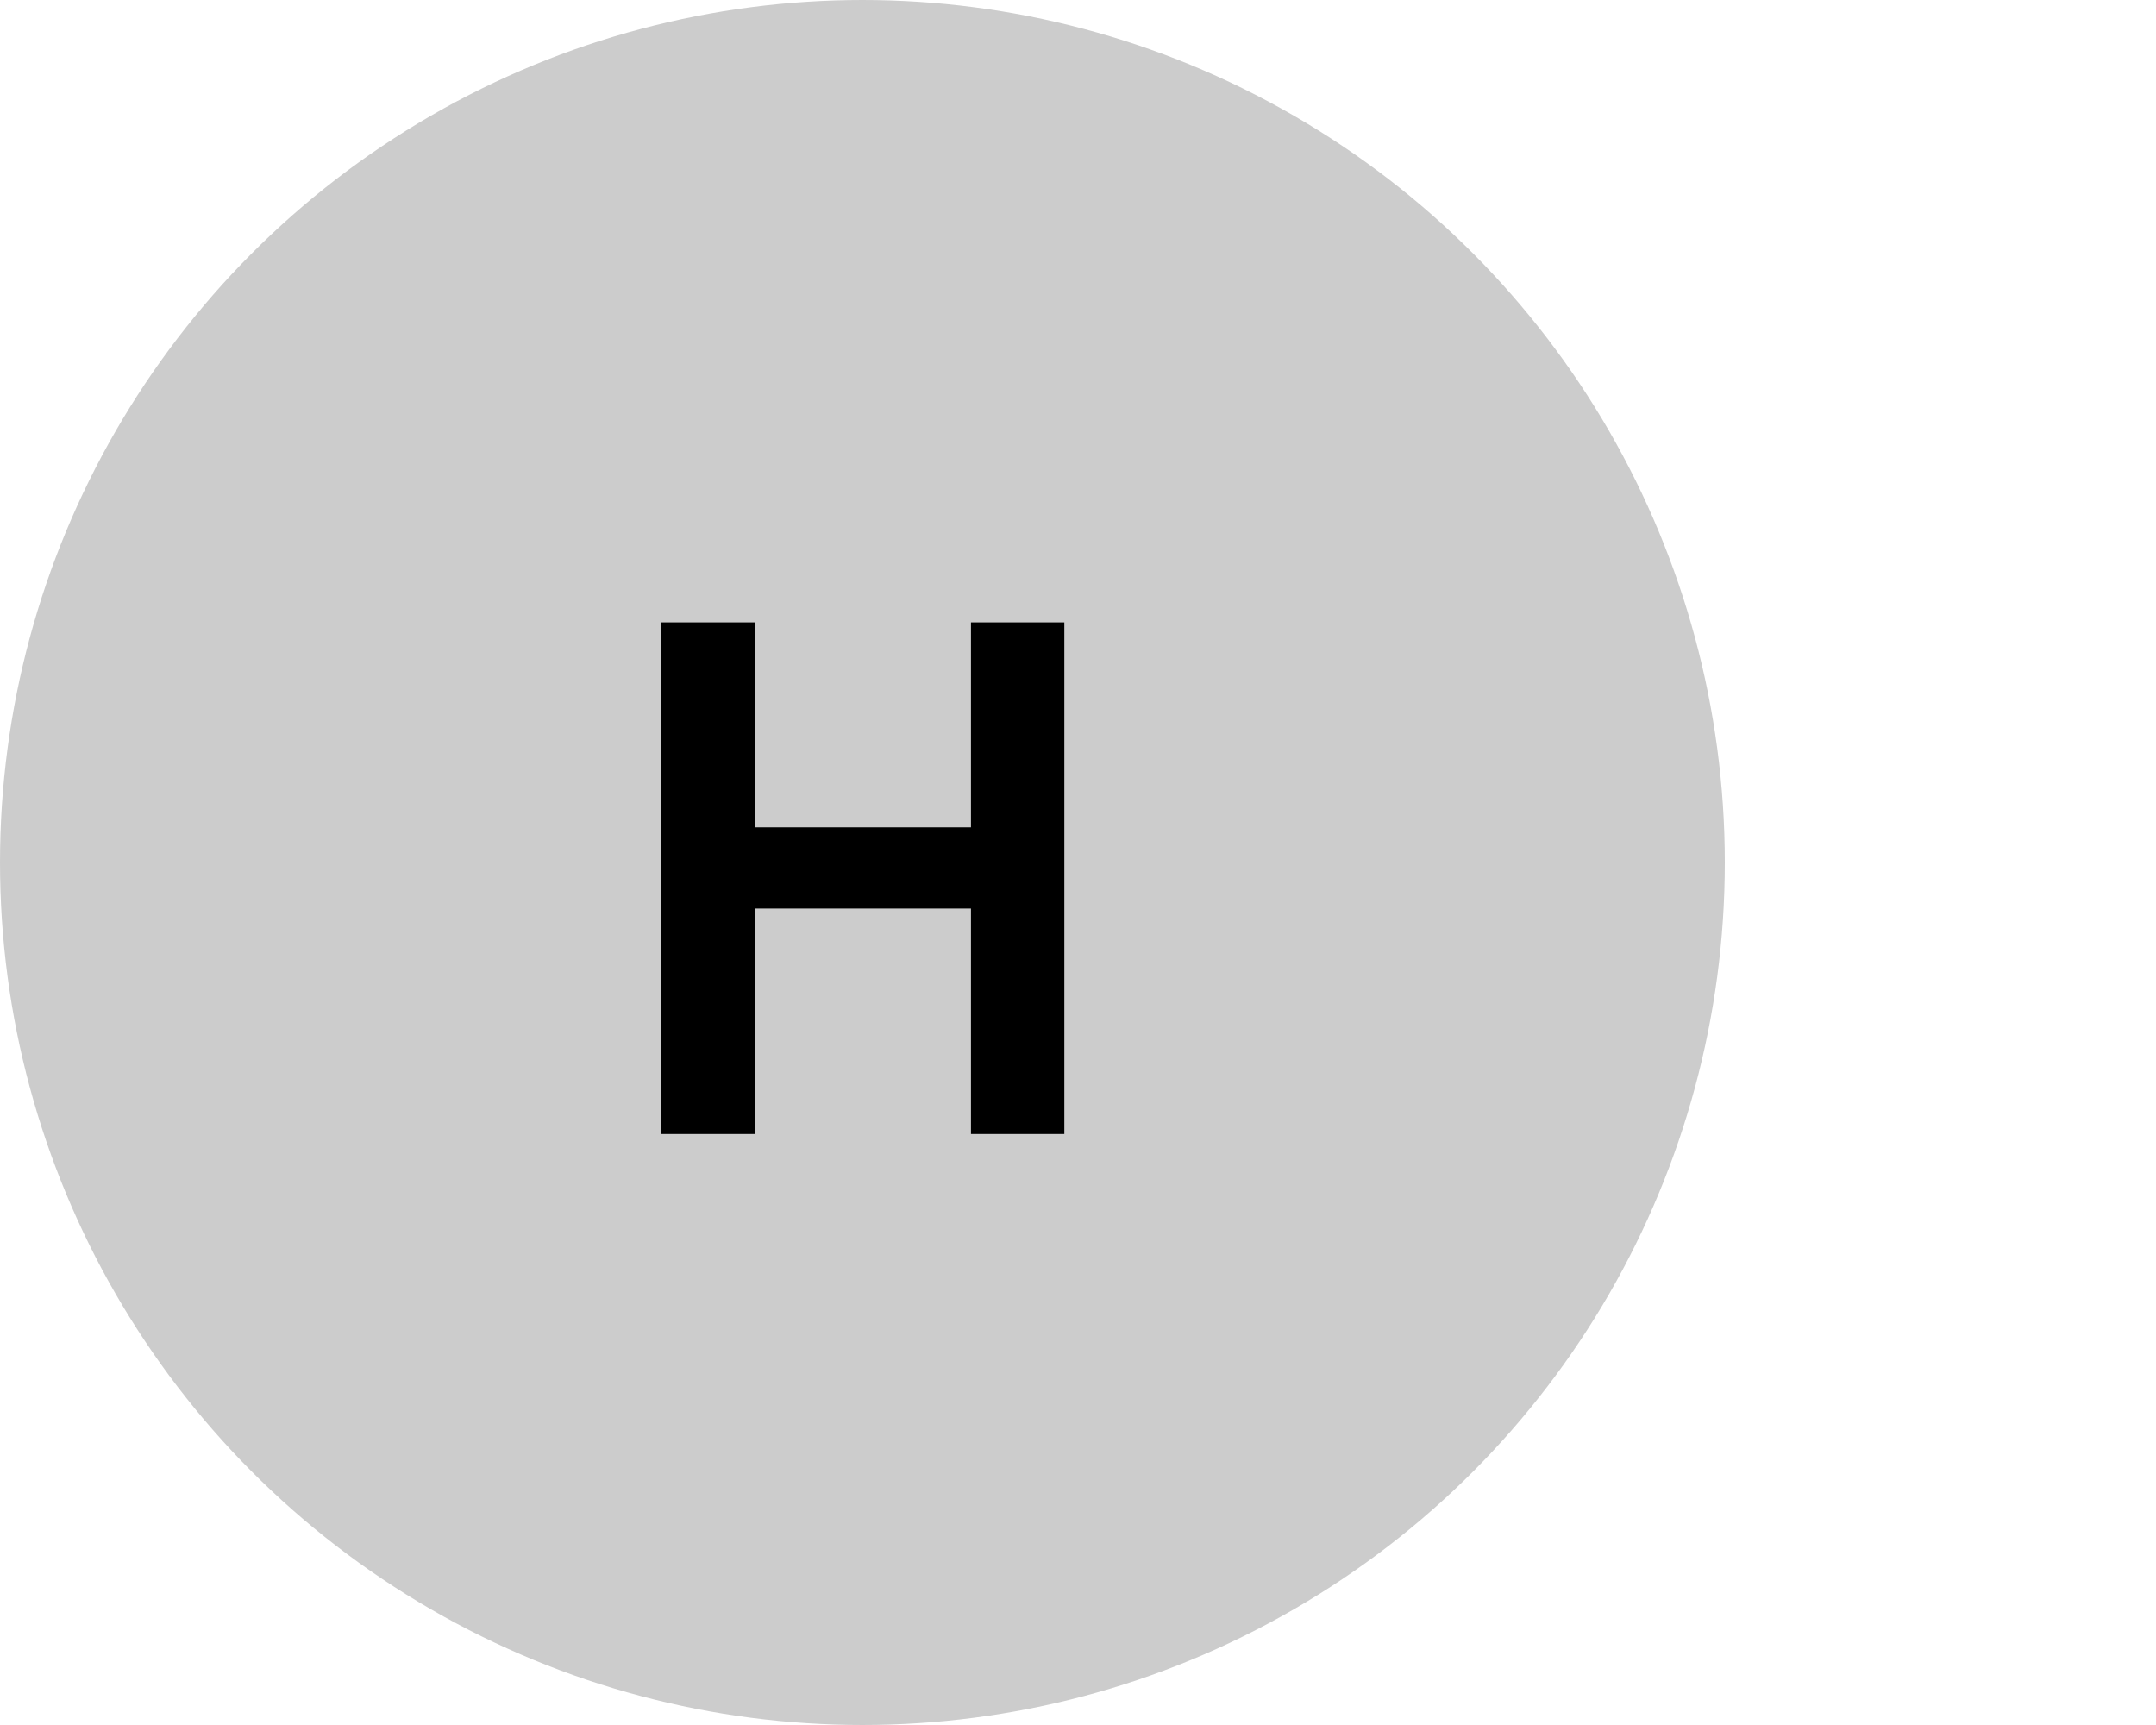
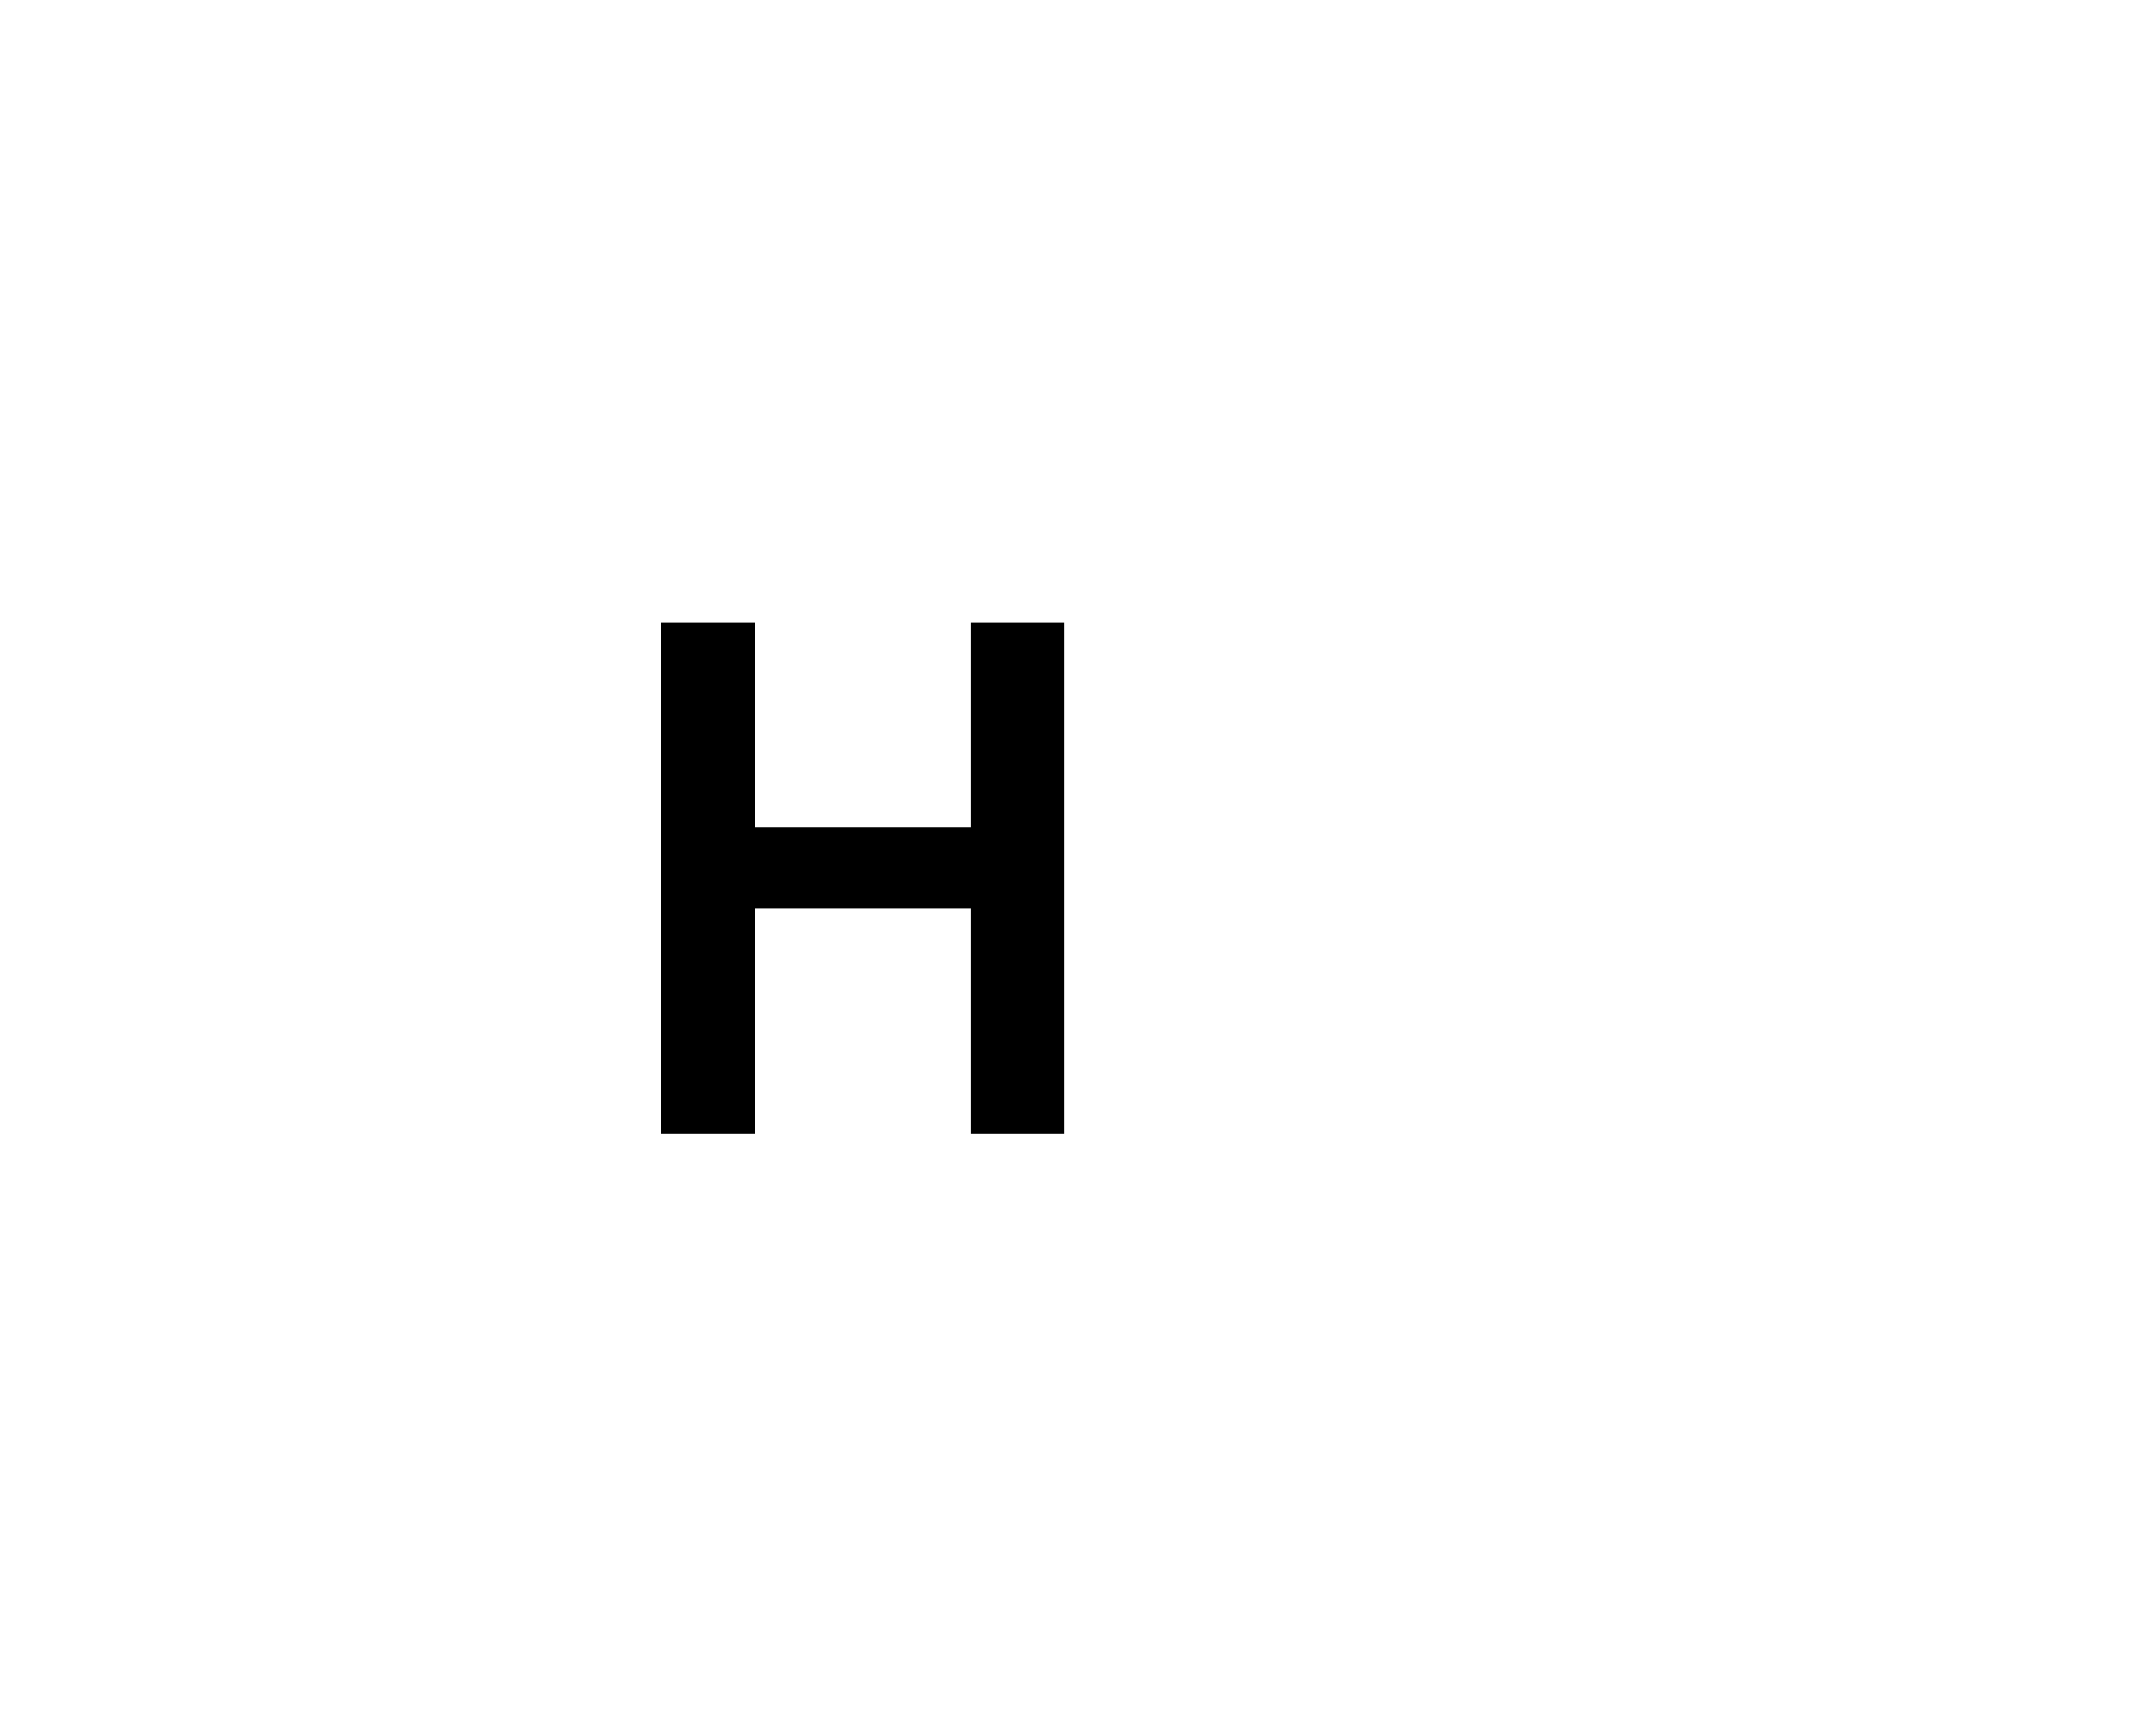
<svg xmlns="http://www.w3.org/2000/svg" id="a" width="50" height="40" viewBox="0 0 50 40">
  <defs>
    <style>.c{fill:#fff;}.d{fill:#ccc;}</style>
  </defs>
  <rect class="c" width="50" height="40" />
-   <circle id="b" class="d" cx="20" cy="20" r="20" />
  <path d="M17.502,14.432v4.753h5.016v-4.753h2.165v11.864h-2.165v-5.228h-5.016v5.228h-2.166V14.432h2.166Z" />
</svg>